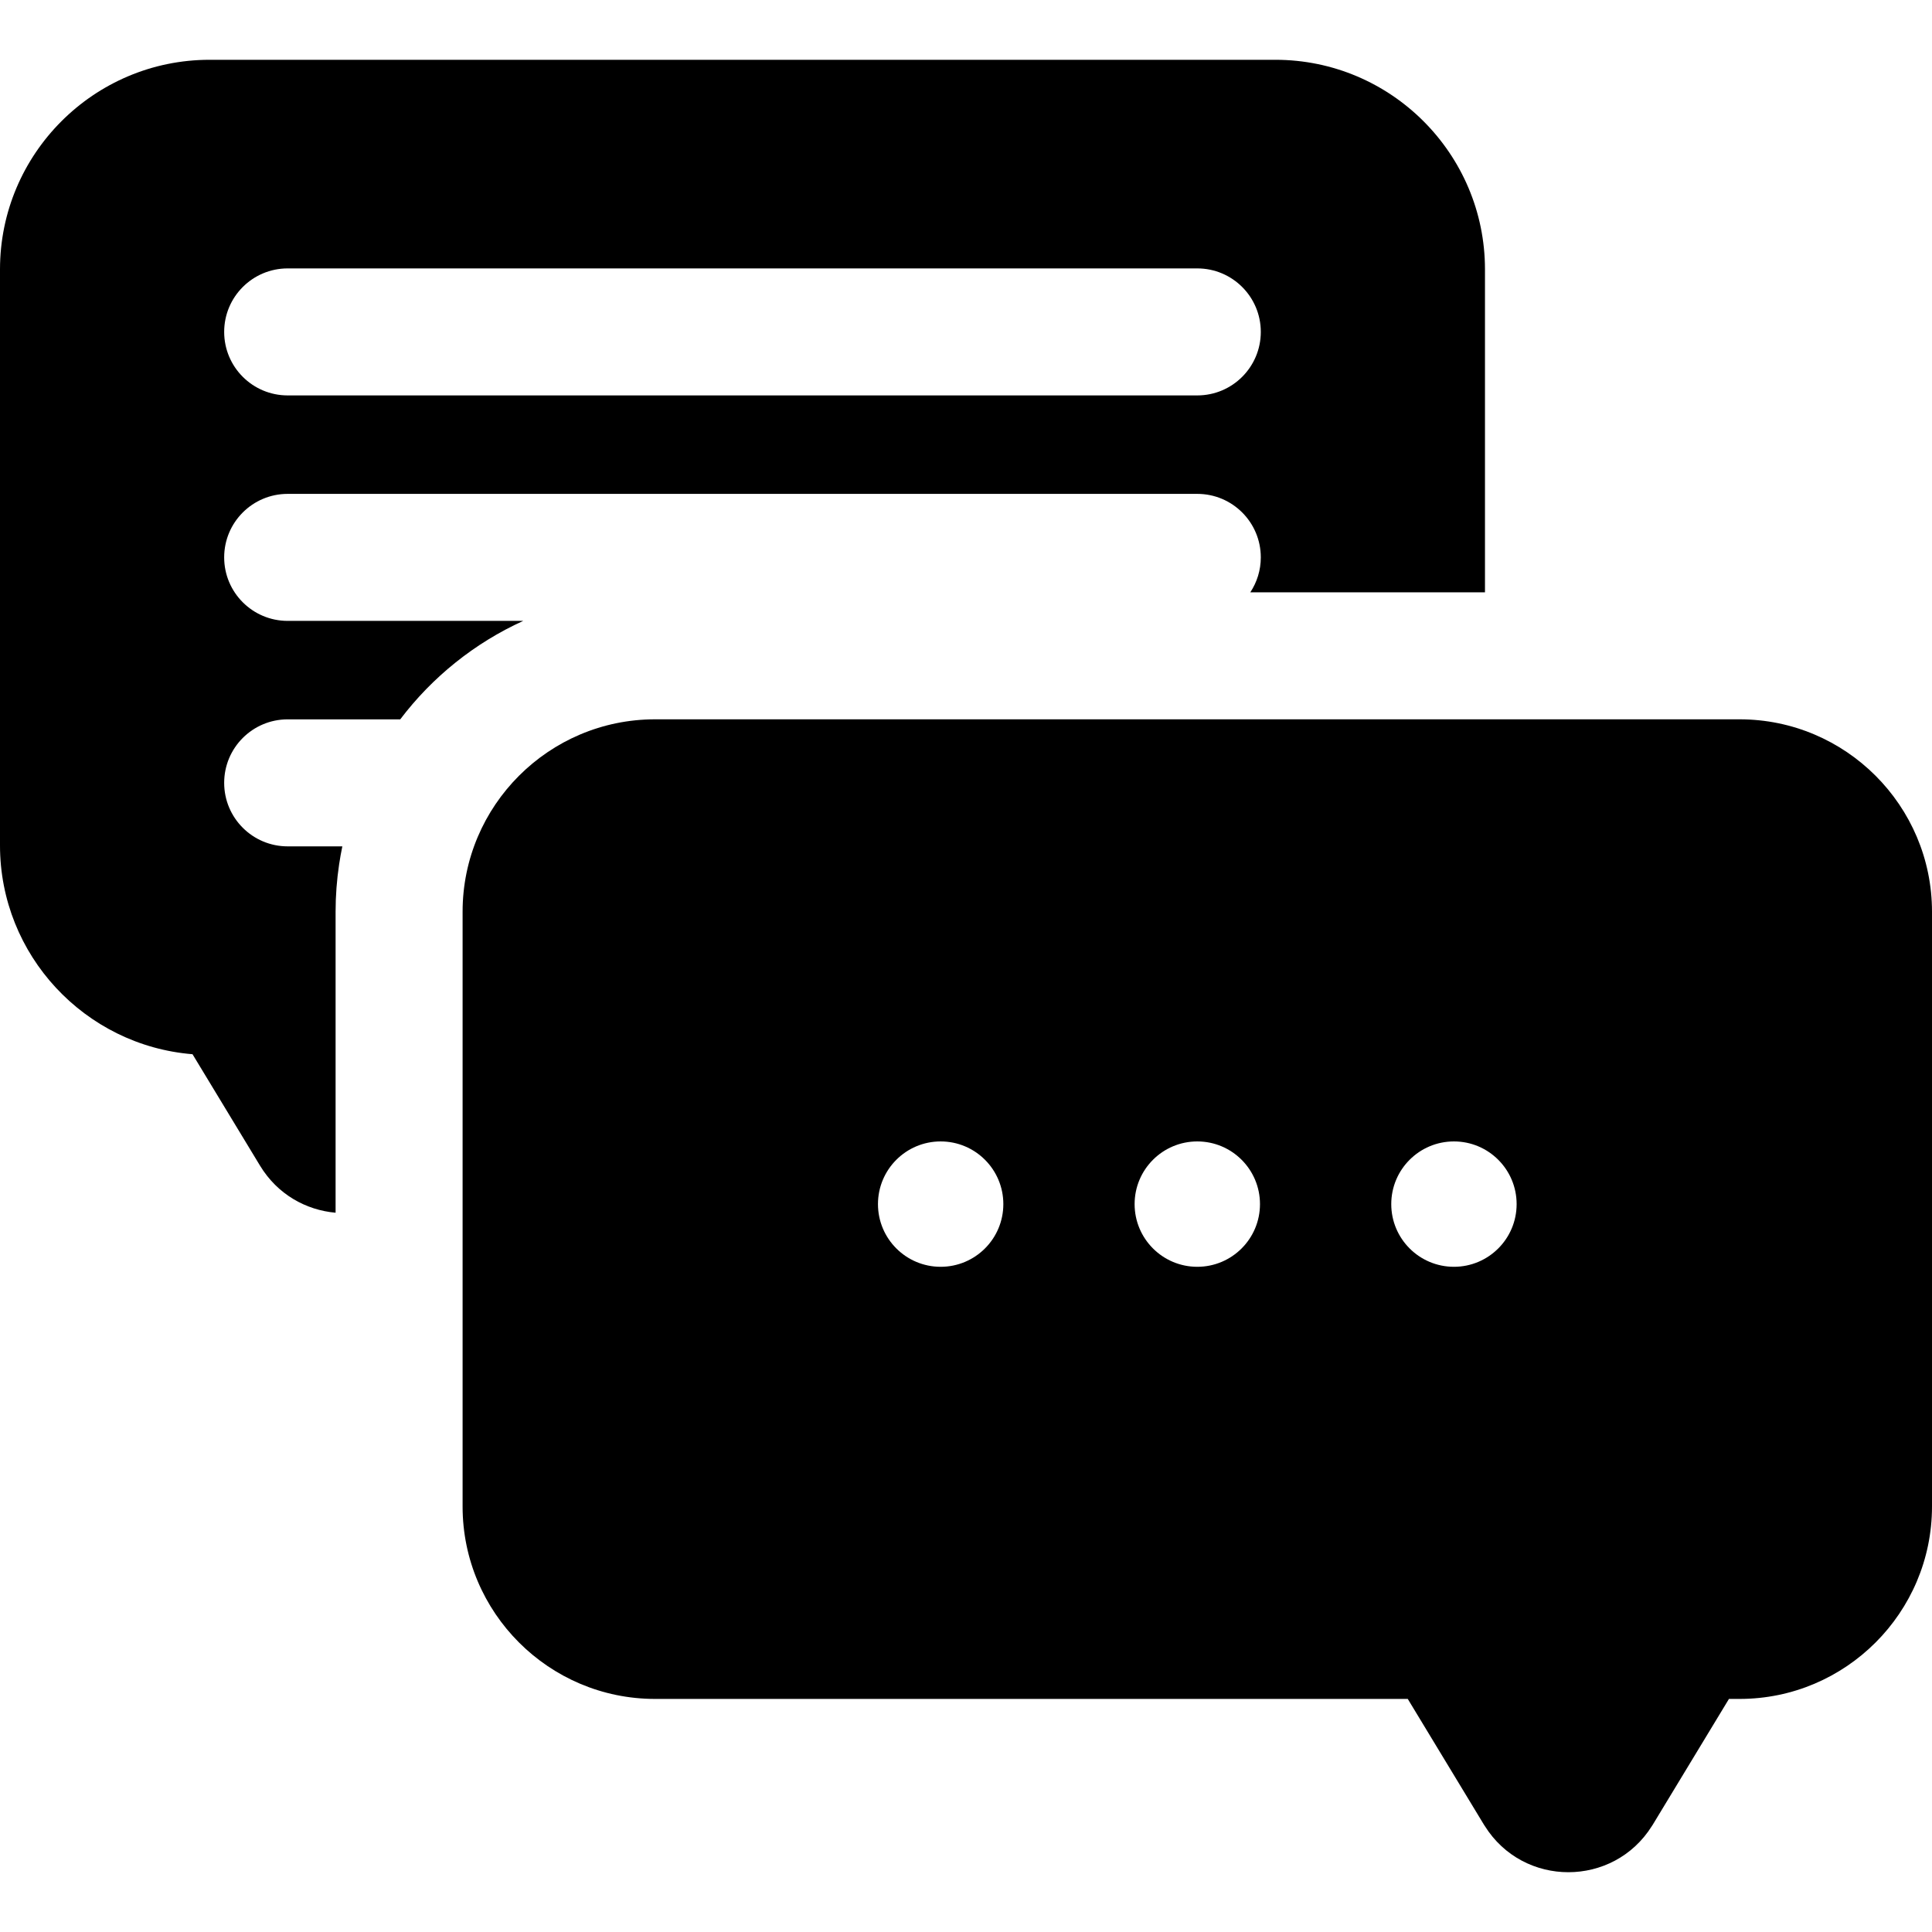
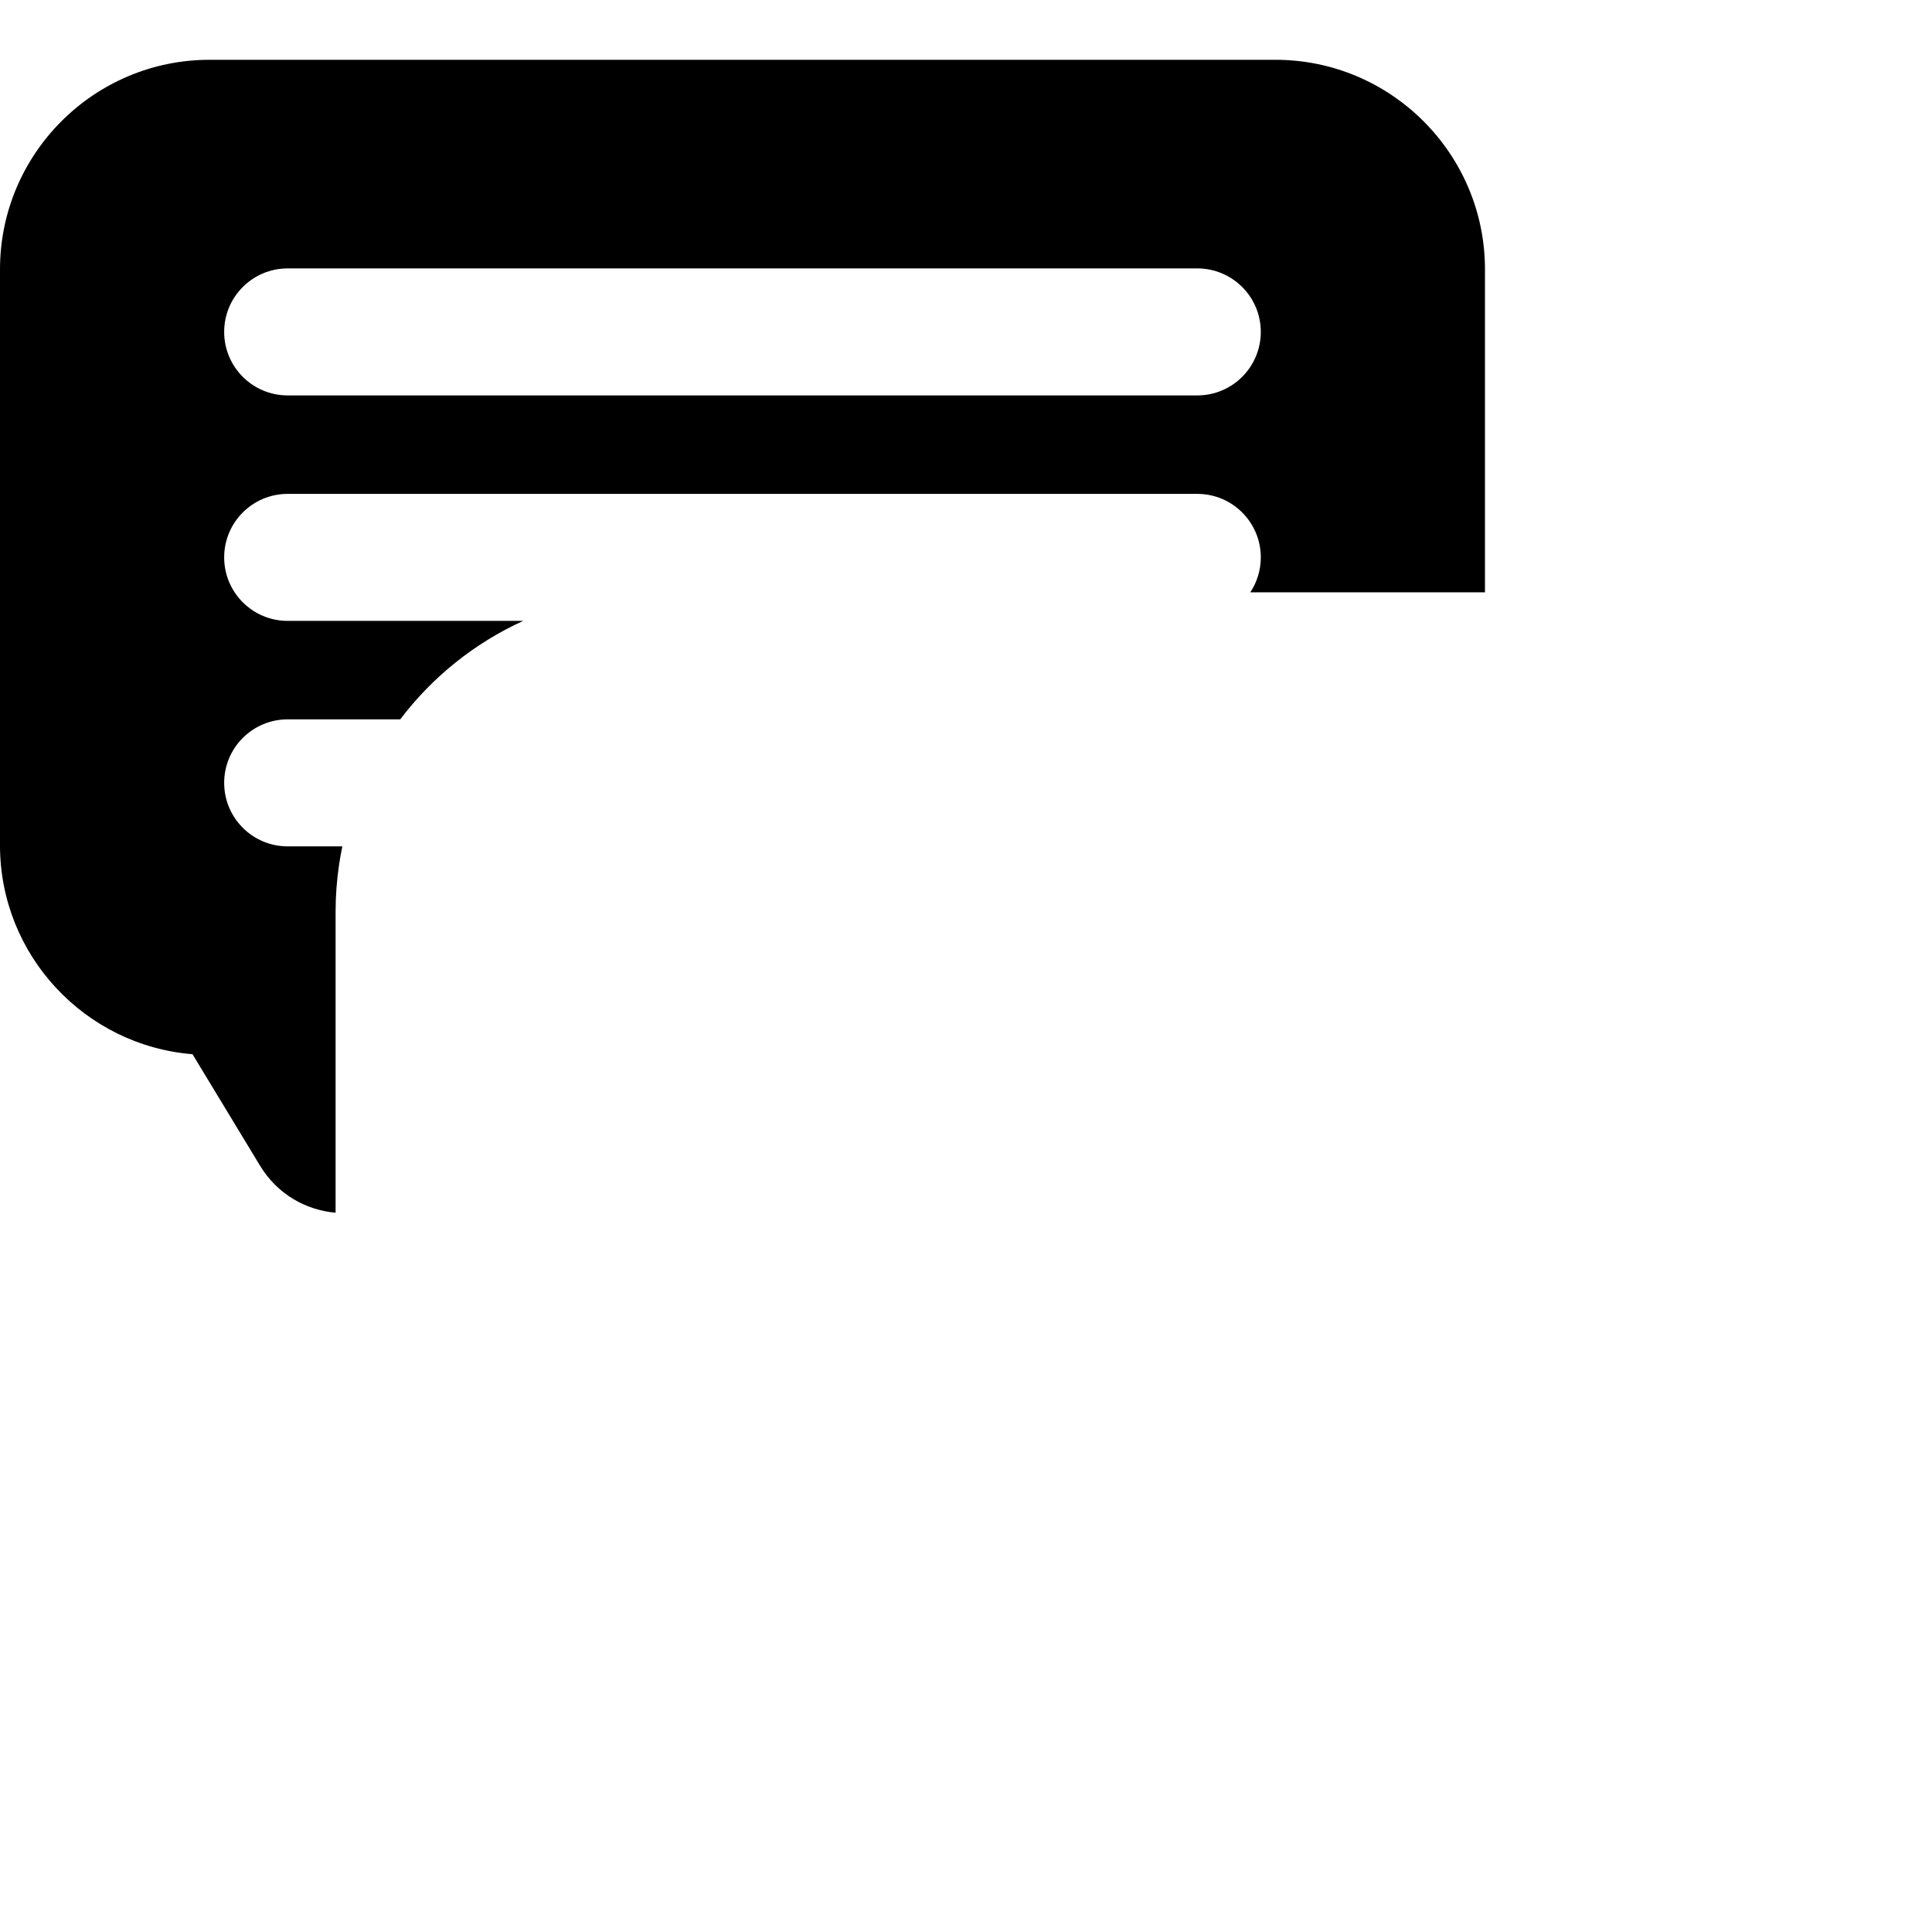
<svg xmlns="http://www.w3.org/2000/svg" fill="#000000" height="800px" width="800px" version="1.1" id="Layer_1" viewBox="0 0 512.002 512.002" xml:space="preserve">
  <g>
    <g>
      <path d="M337.999,15.846H55.537C24.913,15.846,0,40.76,0,71.383v152.661c0,29.101,22.503,53.028,51.019,55.336l17.878,29.513    c4.632,7.645,12.203,11.801,20.038,12.491c0-7.739,0-72.104,0-79.761c0-4.258,0.324-8.441,0.933-12.532    c0.24-1.613,0.526-3.212,0.856-4.795H76.238c-9.294,0-16.83-7.535-16.83-16.83s7.535-16.83,16.83-16.83h29.828    c8.477-11.197,19.674-20.216,32.594-26.094H76.238c-9.294,0-16.83-7.535-16.83-16.83s7.535-16.83,16.83-16.83h241.059    c9.294,0,16.83,7.535,16.83,16.83c0,3.421-1.028,6.599-2.781,9.256c7.819,0,56.025,0,62.19,0V71.383    C393.535,40.76,368.622,15.846,337.999,15.846z M317.297,104.79H76.238c-9.294,0-16.83-7.535-16.83-16.83    c0-9.294,7.535-16.83,16.83-16.83h241.059c9.294,0,16.83,7.535,16.83,16.83C334.127,97.254,326.592,104.79,317.297,104.79z" />
    </g>
  </g>
  <g>
    <g>
-       <path d="M461.006,190.628H173.589c-28.119,0-50.995,22.876-50.995,50.995v157.616c0,28.119,22.876,50.995,50.995,50.995h199.484    l20.187,33.325c0.07,0.116,0.147,0.221,0.218,0.334c10.231,16.351,34.078,16.351,44.31,0c0.071-0.113,0.148-0.219,0.218-0.334    l20.187-33.325h2.816c28.118,0,50.994-22.876,50.994-50.995V241.623C512,213.504,489.124,190.628,461.006,190.628z     M249.284,335.716c-9.174,0-16.612-7.438-16.612-16.612s7.438-16.612,16.612-16.612s16.612,7.438,16.612,16.612    S258.459,335.716,249.284,335.716z M317.297,335.716c-9.174,0-16.612-7.438-16.612-16.612s7.438-16.612,16.612-16.612    s16.612,7.438,16.612,16.612S326.472,335.716,317.297,335.716z M385.311,335.716c-9.174,0-16.612-7.438-16.612-16.612    s7.438-16.612,16.612-16.612c9.174,0,16.612,7.438,16.612,16.612S394.486,335.716,385.311,335.716z" />
-     </g>
+       </g>
  </g>
</svg>